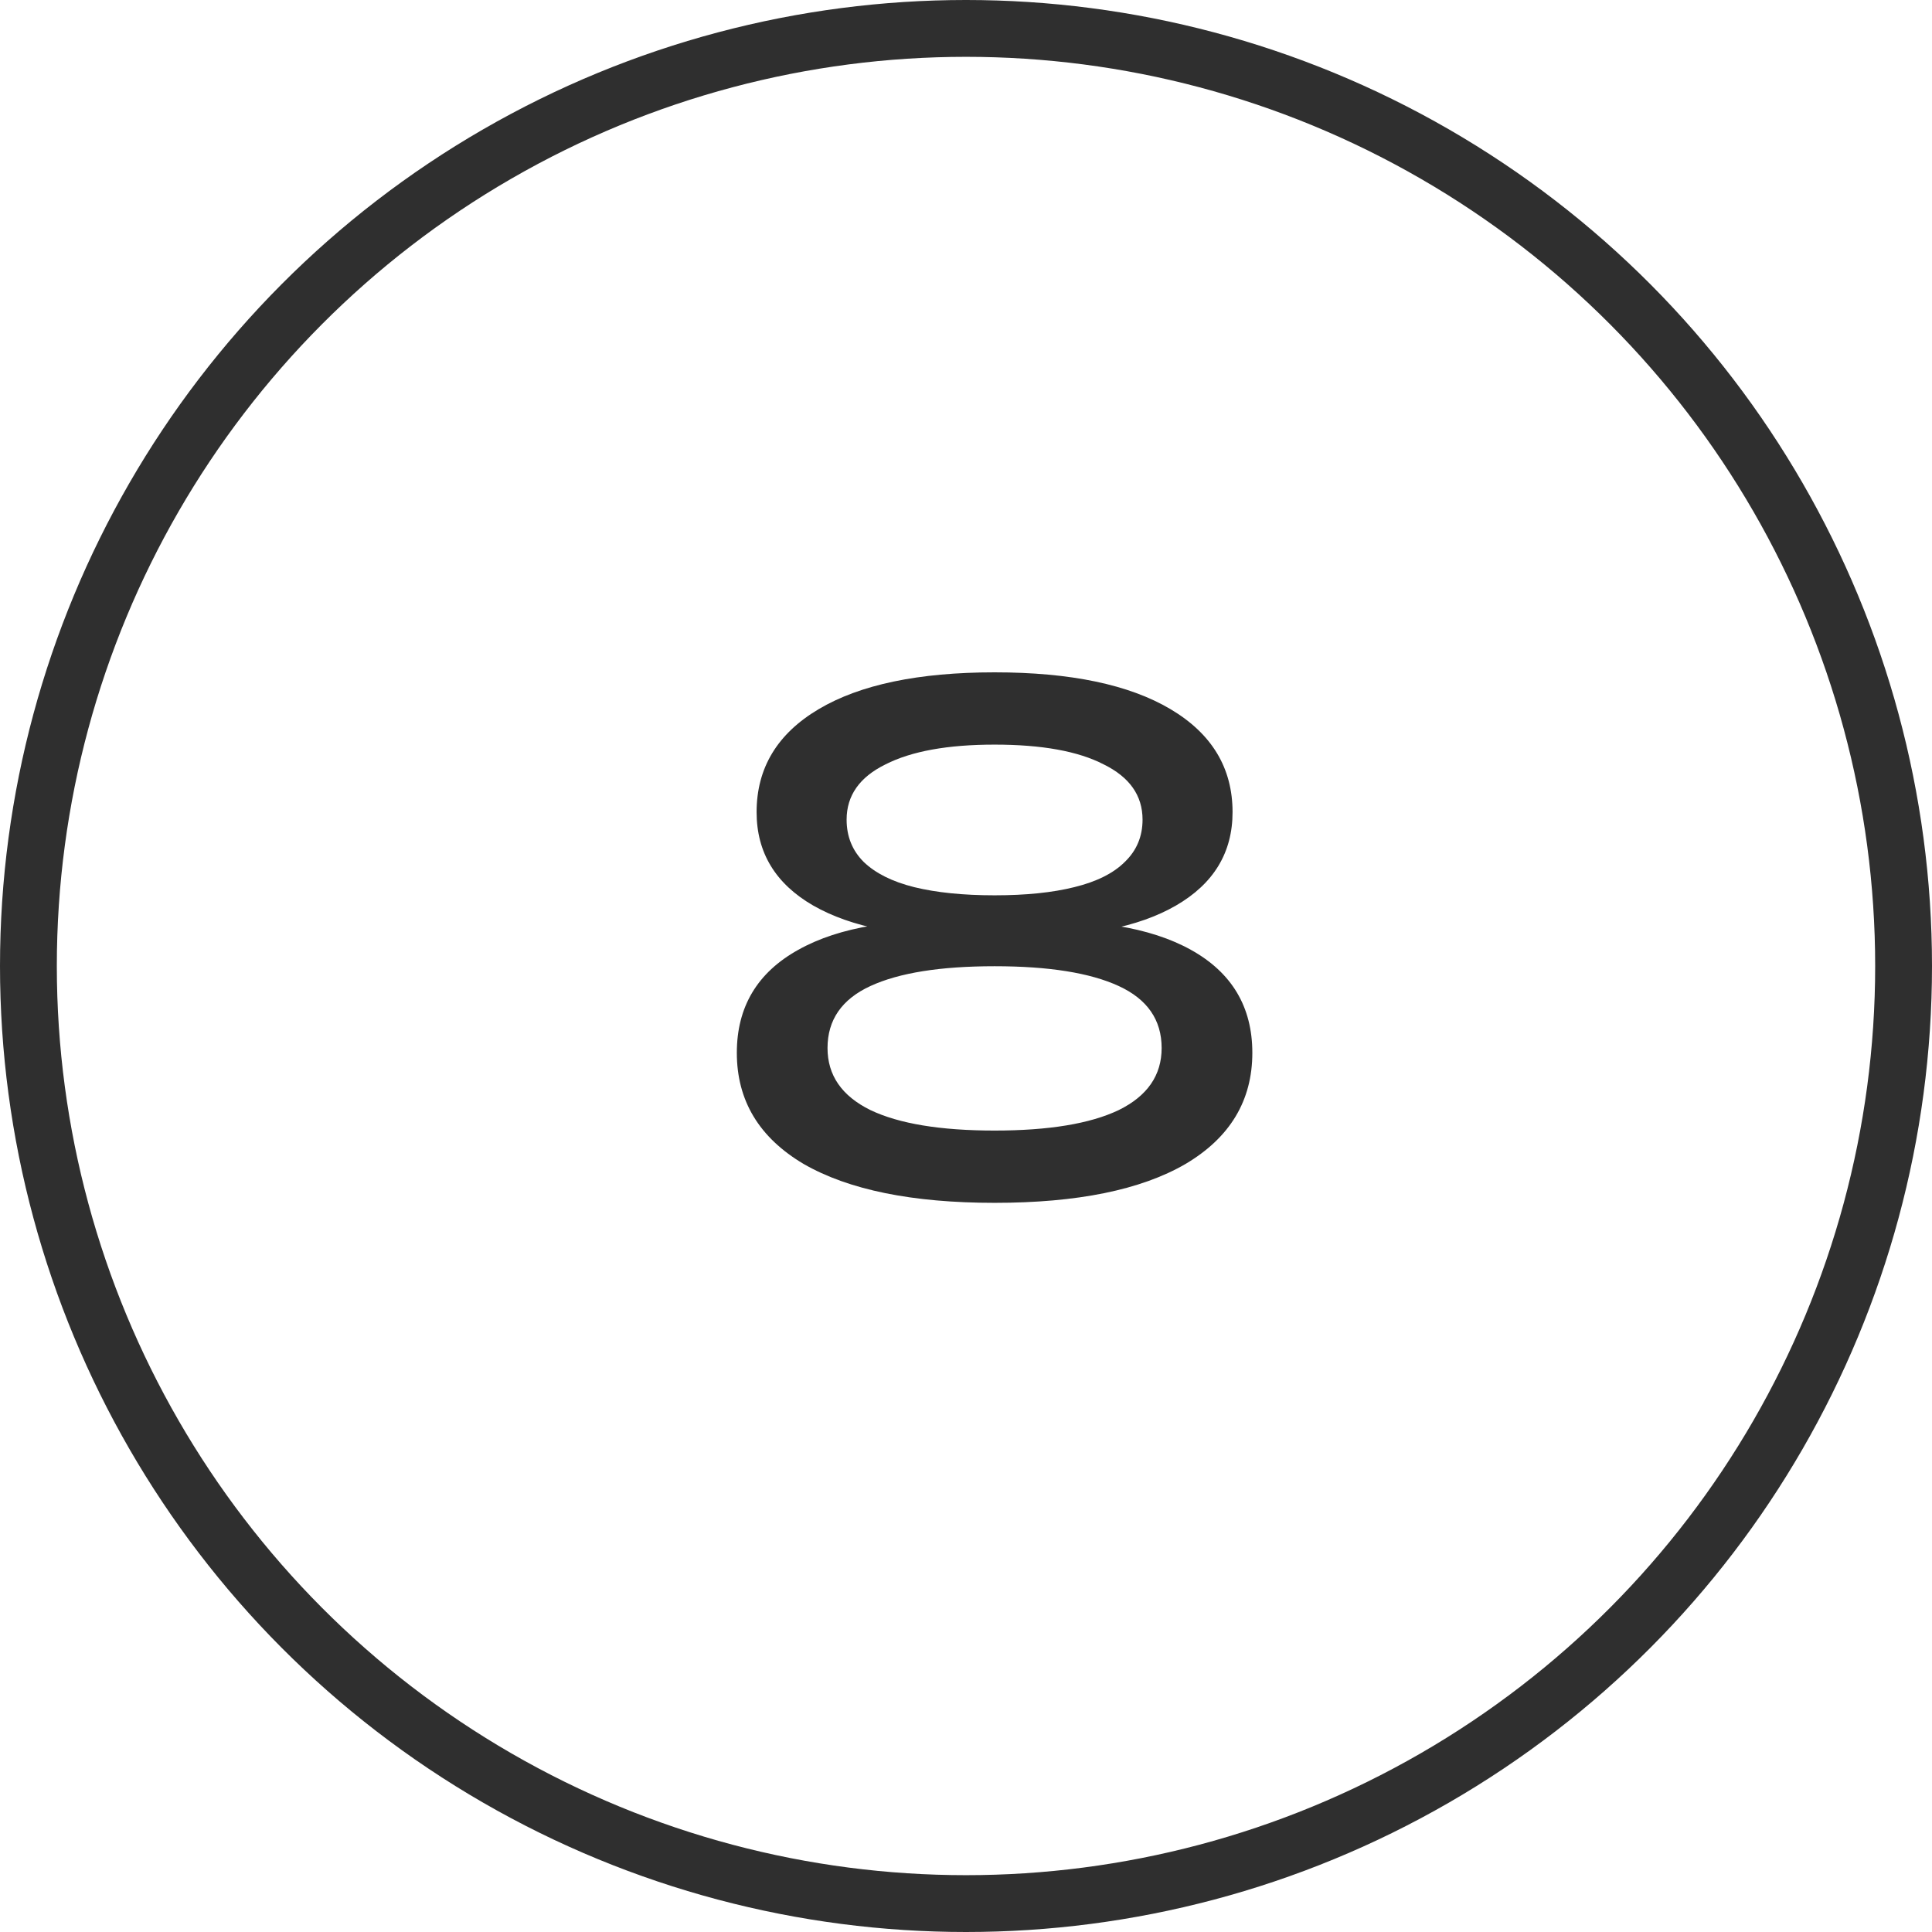
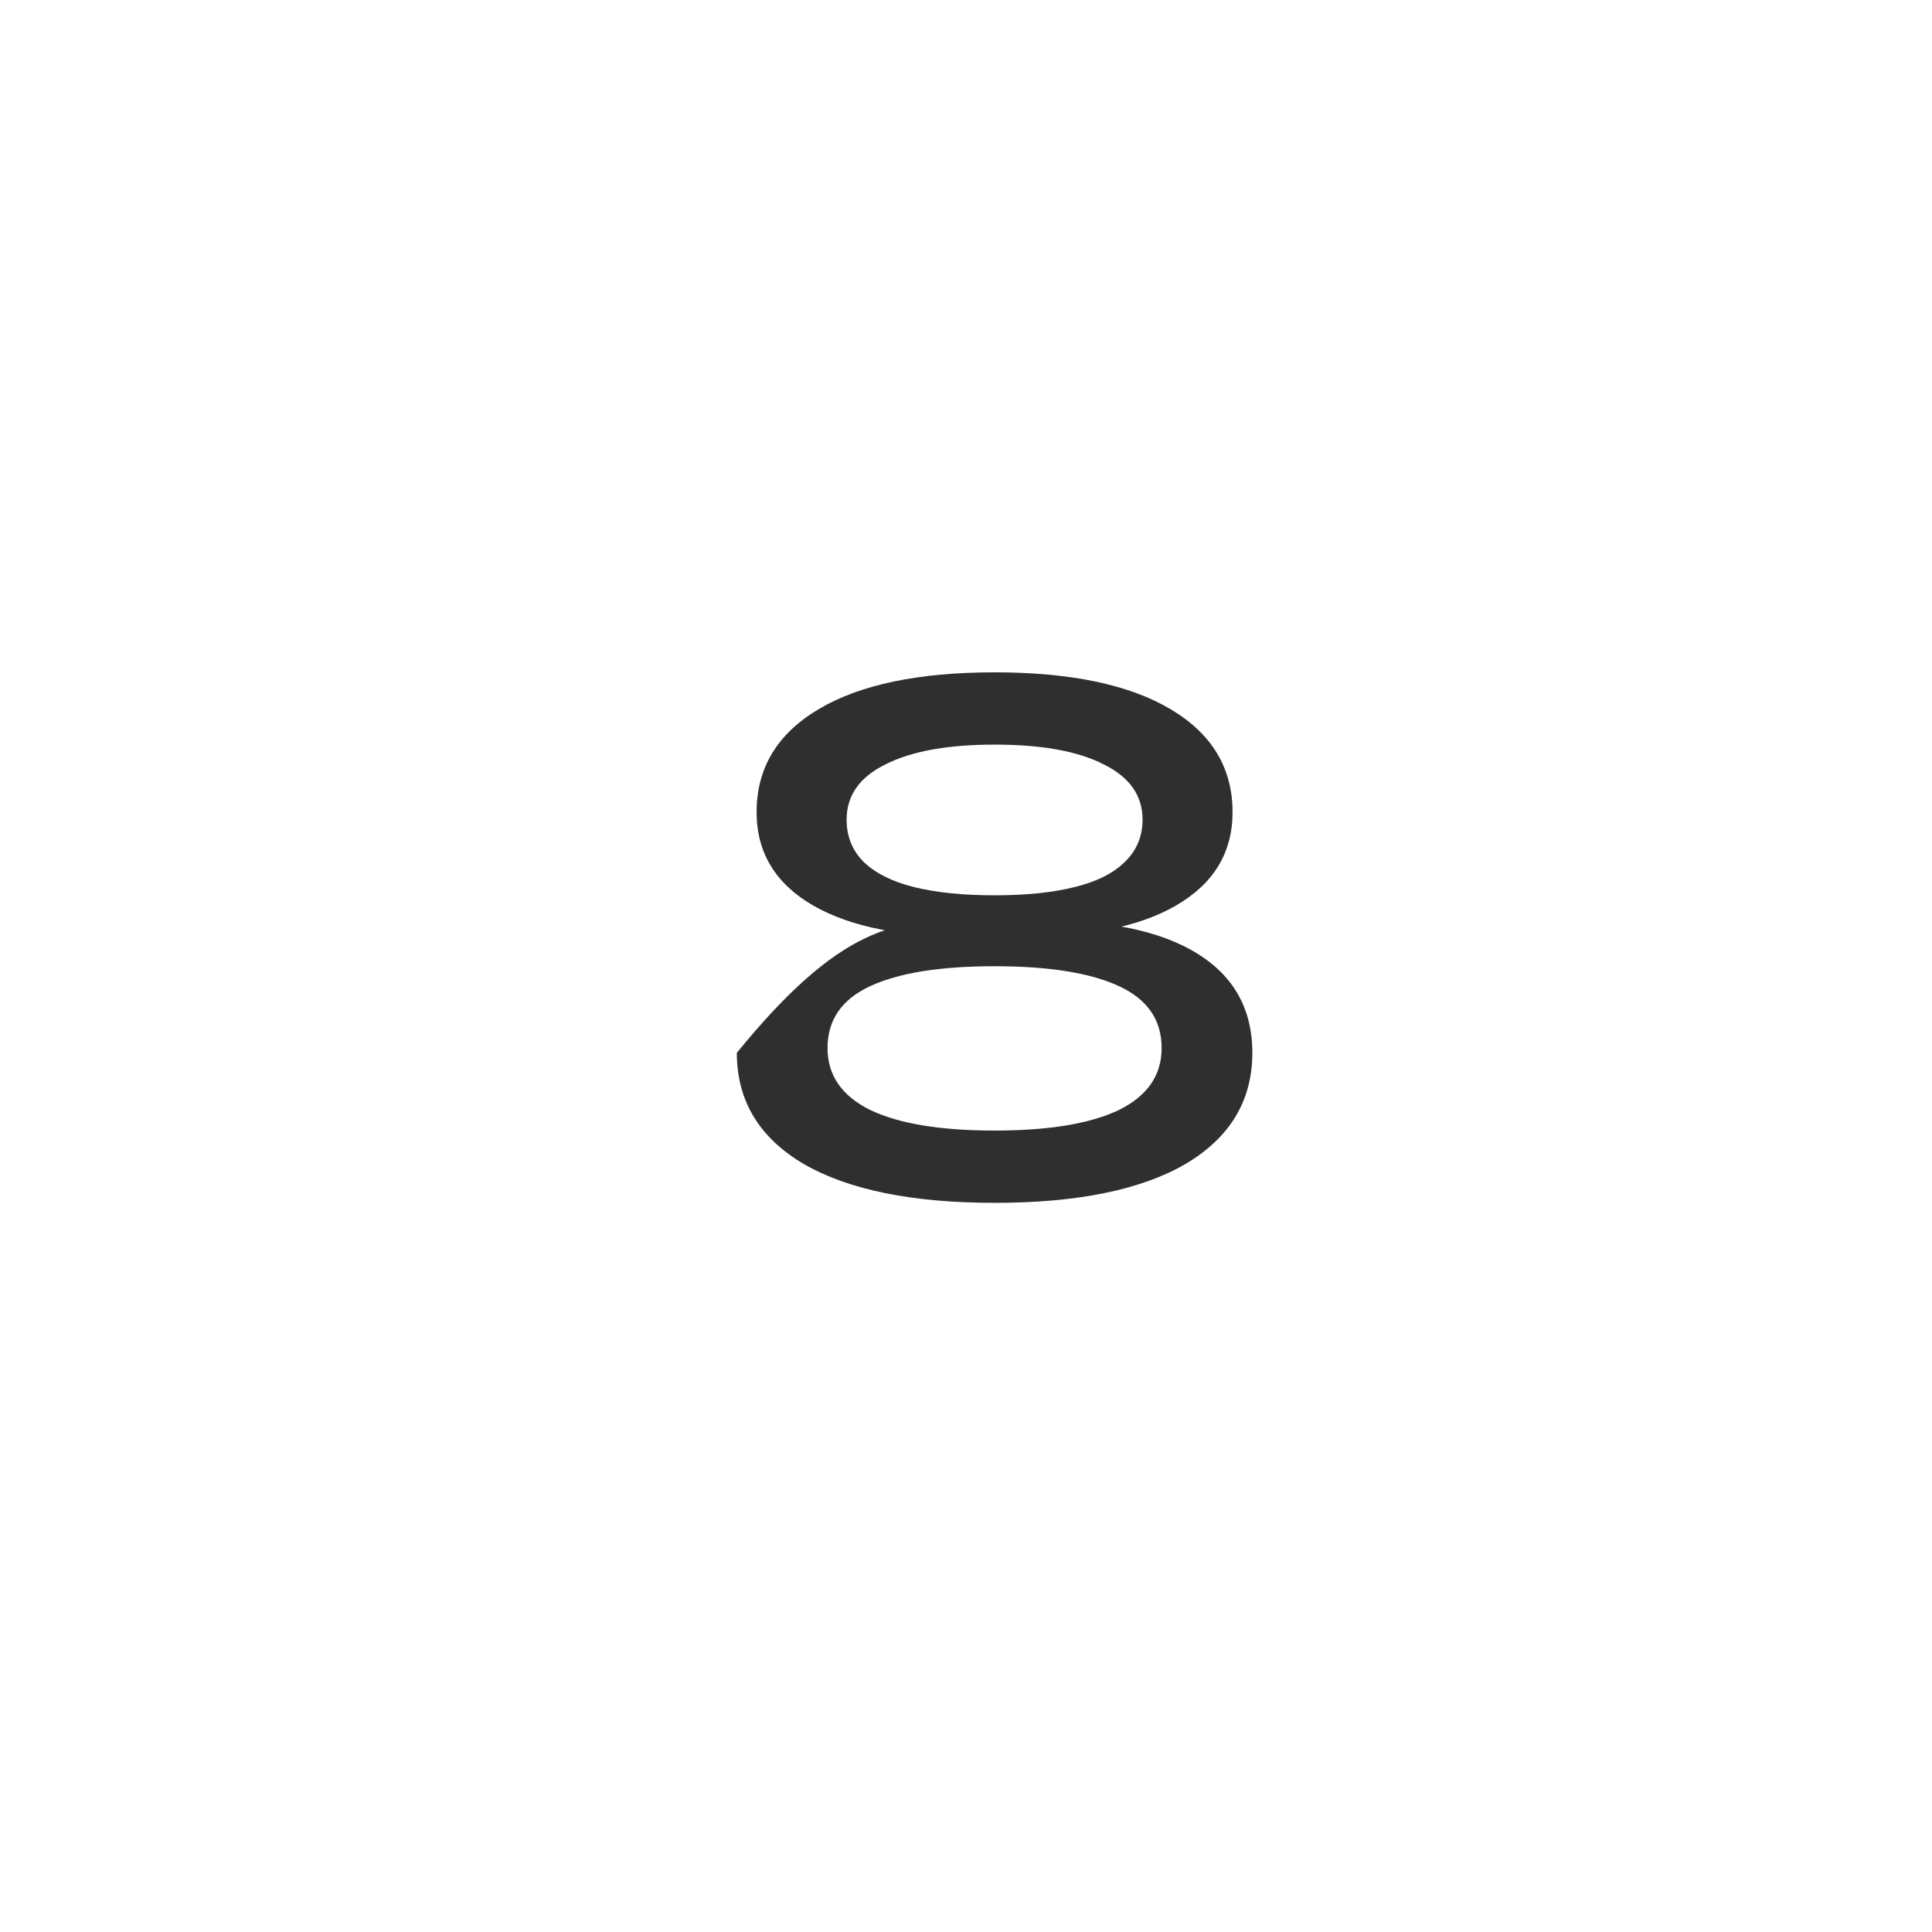
<svg xmlns="http://www.w3.org/2000/svg" width="34" height="34" viewBox="0 0 34 34" fill="none">
-   <circle cx="17" cy="17" r="16.5" stroke="#2F2F2F" />
-   <path d="M17.503 11.832C18.839 11.832 19.871 12.048 20.599 12.48C21.327 12.912 21.691 13.516 21.691 14.292C21.691 15.004 21.359 15.552 20.695 15.936C20.031 16.32 19.103 16.5 17.911 16.476V16.224C19.223 16.152 20.239 16.316 20.959 16.716C21.679 17.116 22.039 17.72 22.039 18.528C22.039 19.368 21.647 20.02 20.863 20.484C20.079 20.94 18.959 21.168 17.503 21.168C16.055 21.168 14.935 20.94 14.143 20.484C13.359 20.02 12.967 19.368 12.967 18.528C12.967 17.72 13.327 17.116 14.047 16.716C14.775 16.308 15.791 16.144 17.095 16.224V16.476C15.911 16.5 14.983 16.32 14.311 15.936C13.647 15.552 13.315 15.004 13.315 14.292C13.315 13.516 13.679 12.912 14.407 12.48C15.135 12.048 16.167 11.832 17.503 11.832ZM17.503 19.896C18.455 19.896 19.183 19.776 19.687 19.536C20.191 19.288 20.443 18.924 20.443 18.444C20.443 17.948 20.191 17.584 19.687 17.352C19.183 17.12 18.455 17.004 17.503 17.004C16.551 17.004 15.823 17.12 15.319 17.352C14.815 17.584 14.563 17.948 14.563 18.444C14.563 18.924 14.815 19.288 15.319 19.536C15.823 19.776 16.551 19.896 17.503 19.896ZM17.503 15.756C18.055 15.756 18.523 15.708 18.907 15.612C19.299 15.516 19.595 15.368 19.795 15.168C20.003 14.968 20.107 14.72 20.107 14.424C20.107 14 19.879 13.676 19.423 13.452C18.975 13.22 18.335 13.104 17.503 13.104C16.679 13.104 16.039 13.22 15.583 13.452C15.127 13.676 14.899 14 14.899 14.424C14.899 14.72 14.999 14.968 15.199 15.168C15.407 15.368 15.703 15.516 16.087 15.612C16.479 15.708 16.951 15.756 17.503 15.756Z" fill="#2F2F2F" />
+   <path d="M17.503 11.832C18.839 11.832 19.871 12.048 20.599 12.48C21.327 12.912 21.691 13.516 21.691 14.292C21.691 15.004 21.359 15.552 20.695 15.936C20.031 16.32 19.103 16.5 17.911 16.476V16.224C19.223 16.152 20.239 16.316 20.959 16.716C21.679 17.116 22.039 17.72 22.039 18.528C22.039 19.368 21.647 20.02 20.863 20.484C20.079 20.94 18.959 21.168 17.503 21.168C16.055 21.168 14.935 20.94 14.143 20.484C13.359 20.02 12.967 19.368 12.967 18.528C14.775 16.308 15.791 16.144 17.095 16.224V16.476C15.911 16.5 14.983 16.32 14.311 15.936C13.647 15.552 13.315 15.004 13.315 14.292C13.315 13.516 13.679 12.912 14.407 12.48C15.135 12.048 16.167 11.832 17.503 11.832ZM17.503 19.896C18.455 19.896 19.183 19.776 19.687 19.536C20.191 19.288 20.443 18.924 20.443 18.444C20.443 17.948 20.191 17.584 19.687 17.352C19.183 17.12 18.455 17.004 17.503 17.004C16.551 17.004 15.823 17.12 15.319 17.352C14.815 17.584 14.563 17.948 14.563 18.444C14.563 18.924 14.815 19.288 15.319 19.536C15.823 19.776 16.551 19.896 17.503 19.896ZM17.503 15.756C18.055 15.756 18.523 15.708 18.907 15.612C19.299 15.516 19.595 15.368 19.795 15.168C20.003 14.968 20.107 14.72 20.107 14.424C20.107 14 19.879 13.676 19.423 13.452C18.975 13.22 18.335 13.104 17.503 13.104C16.679 13.104 16.039 13.22 15.583 13.452C15.127 13.676 14.899 14 14.899 14.424C14.899 14.72 14.999 14.968 15.199 15.168C15.407 15.368 15.703 15.516 16.087 15.612C16.479 15.708 16.951 15.756 17.503 15.756Z" fill="#2F2F2F" />
</svg>